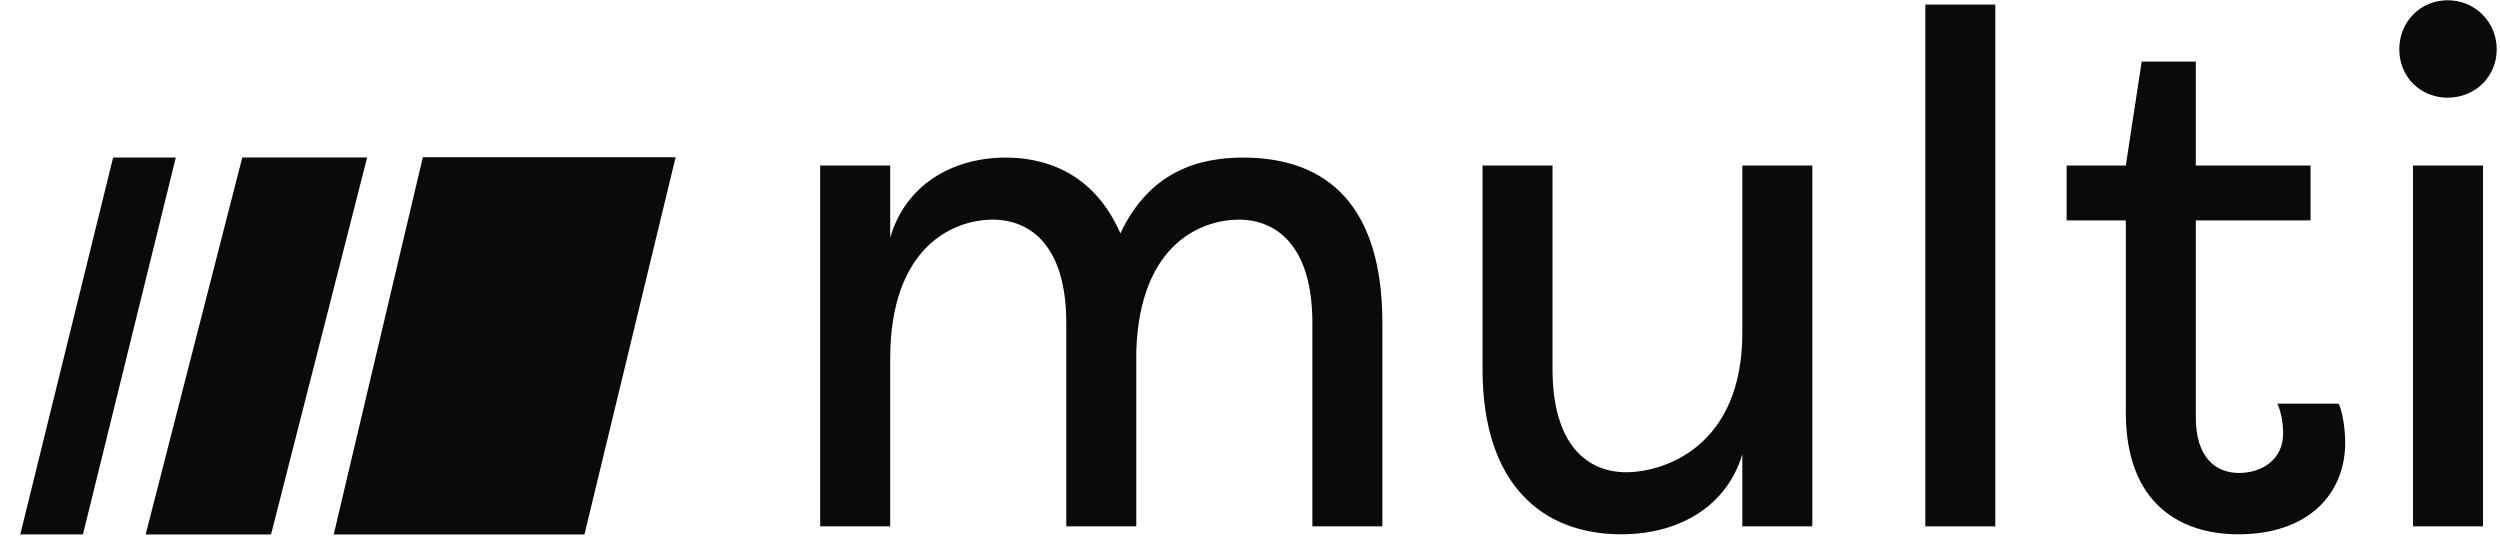
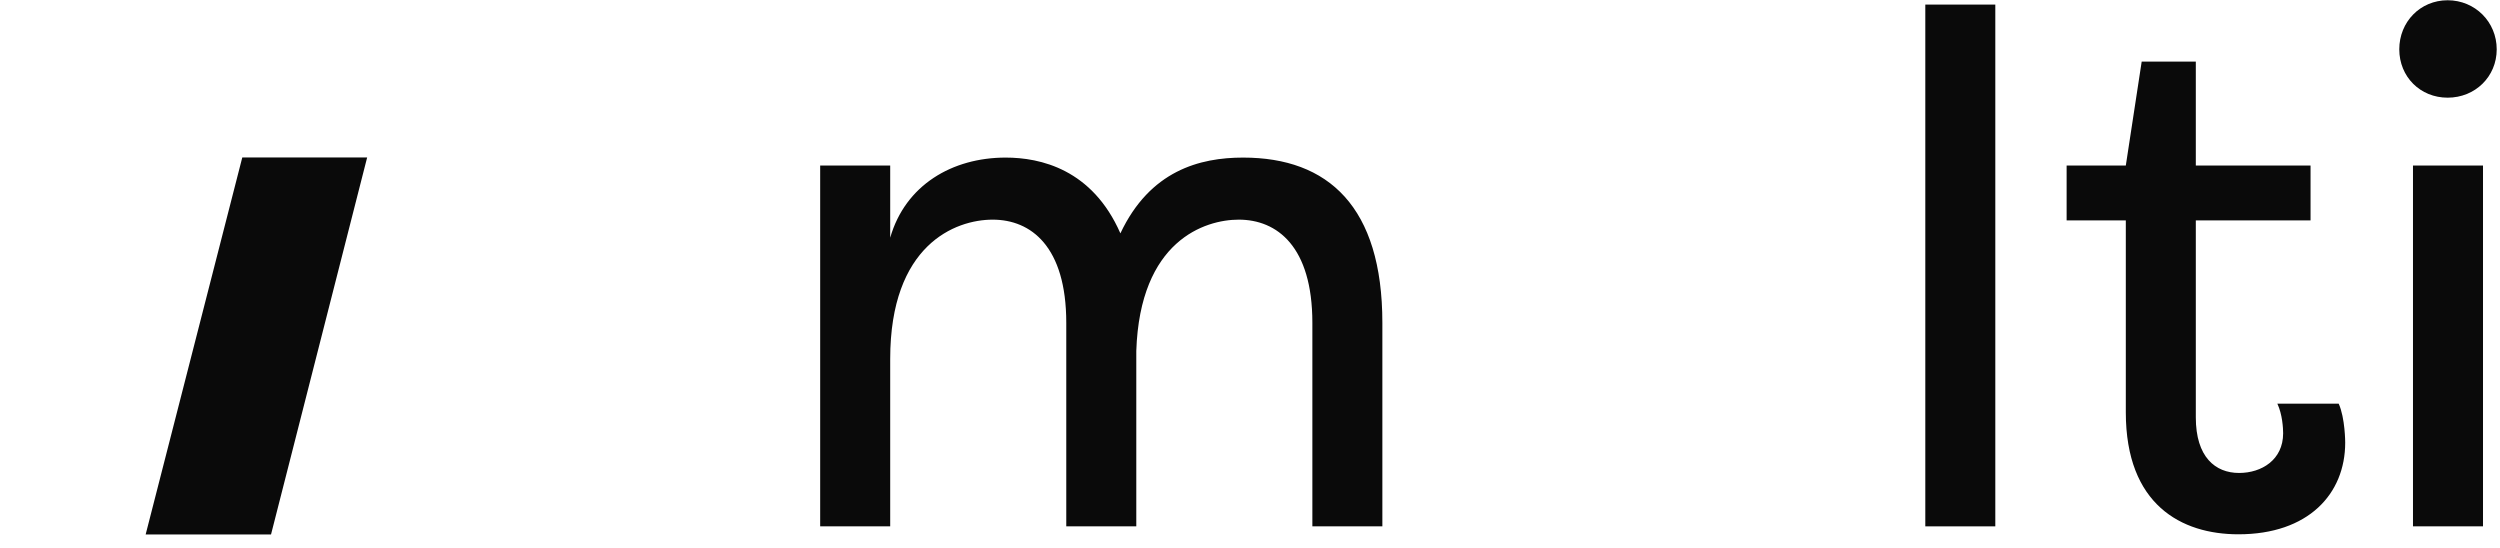
<svg xmlns="http://www.w3.org/2000/svg" width="114" height="25" viewBox="0 0 114 25" fill="none">
  <path d="M113.225 24.002H110.032V7.548H113.225V24.002ZM109.407 2.249C109.407 3.5 110.362 4.454 111.612 4.454C112.863 4.454 113.85 3.5 113.85 2.249C113.85 0.999 112.863 0.012 111.612 0.012C110.362 0.012 109.407 0.999 109.407 2.249Z" fill="#0A0A0A" />
  <path d="M100.129 10.049V19.033C100.129 20.843 101.018 21.567 102.103 21.567C103.124 21.567 104.111 20.974 104.111 19.757C104.111 19.526 104.078 18.901 103.848 18.408C104.802 18.408 105.691 18.408 106.645 18.408C106.941 19.066 106.941 20.185 106.941 20.185C106.941 22.521 105.263 24.364 102.071 24.364C99.471 24.364 96.937 23.015 96.937 18.802V10.049H94.238V7.548H96.937L97.661 2.809H100.129V7.548H105.361V10.049H100.129Z" fill="#0A0A0A" />
  <path d="M90.986 0.209V24.002H87.794V0.209H90.986Z" fill="#0A0A0A" />
-   <path d="M70.795 7.548V16.828C70.795 20.317 72.407 21.534 74.151 21.534C75.863 21.534 79.45 20.382 79.45 15.183V7.548H82.642V24.002H79.45V20.711C78.759 23.048 76.62 24.364 73.921 24.364C70.367 24.364 67.603 22.127 67.603 16.828V7.548H70.795Z" fill="#0A0A0A" />
  <path d="M48.622 24.002V14.722C48.622 11.234 47.01 10.016 45.266 10.016C43.554 10.016 40.593 11.168 40.593 16.367V24.002H37.4V7.548H40.593V10.839C41.284 8.436 43.423 7.186 45.858 7.186C47.438 7.186 49.807 7.712 51.09 10.641C52.44 7.778 54.71 7.186 56.685 7.186C60.568 7.186 63.036 9.424 63.036 14.722V24.002H59.844V14.722C59.844 11.234 58.232 10.016 56.487 10.016C54.941 10.016 51.979 10.97 51.815 16.005V24.002H48.622Z" fill="#0A0A0A" />
-   <path d="M19.282 7.168H30.809L26.651 24.371H15.217L19.282 7.168Z" fill="#0A0A0A" />
  <path d="M11.048 7.181H16.742L12.359 24.371H6.642L11.048 7.181Z" fill="#0A0A0A" />
-   <path d="M5.158 7.184H8.017L3.782 24.37H0.924L5.158 7.184Z" fill="#0A0A0A" />
</svg>